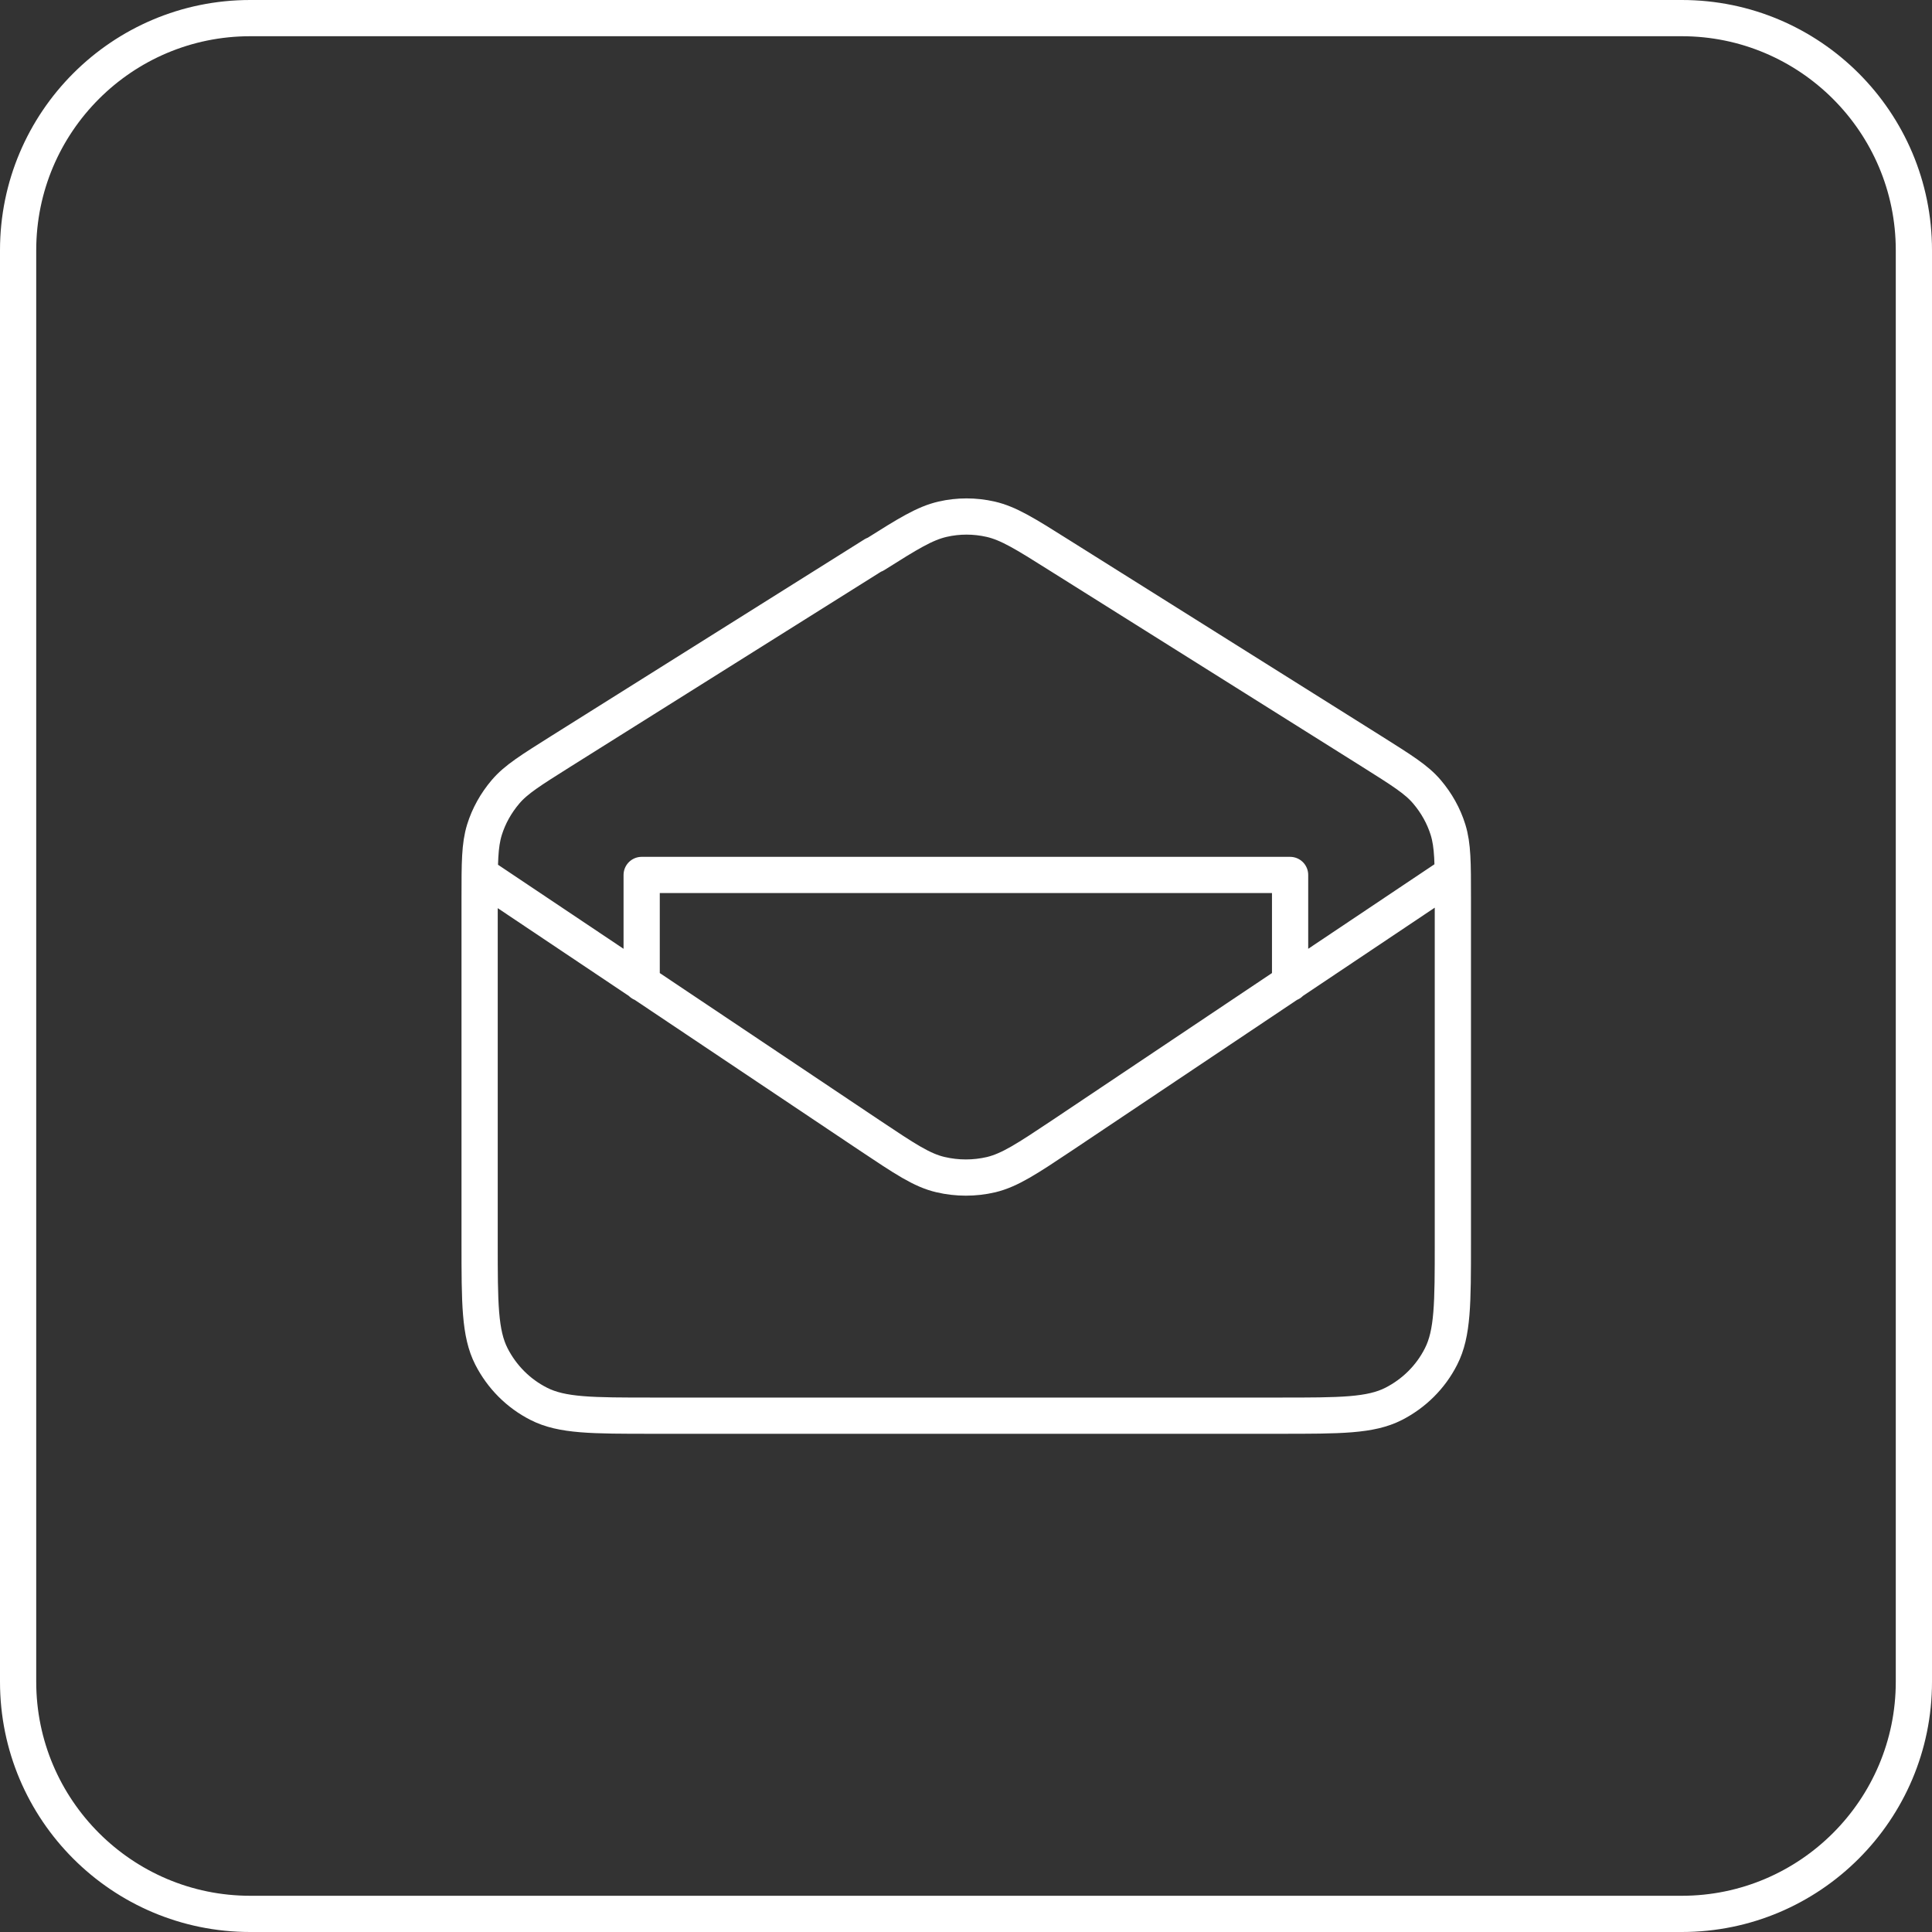
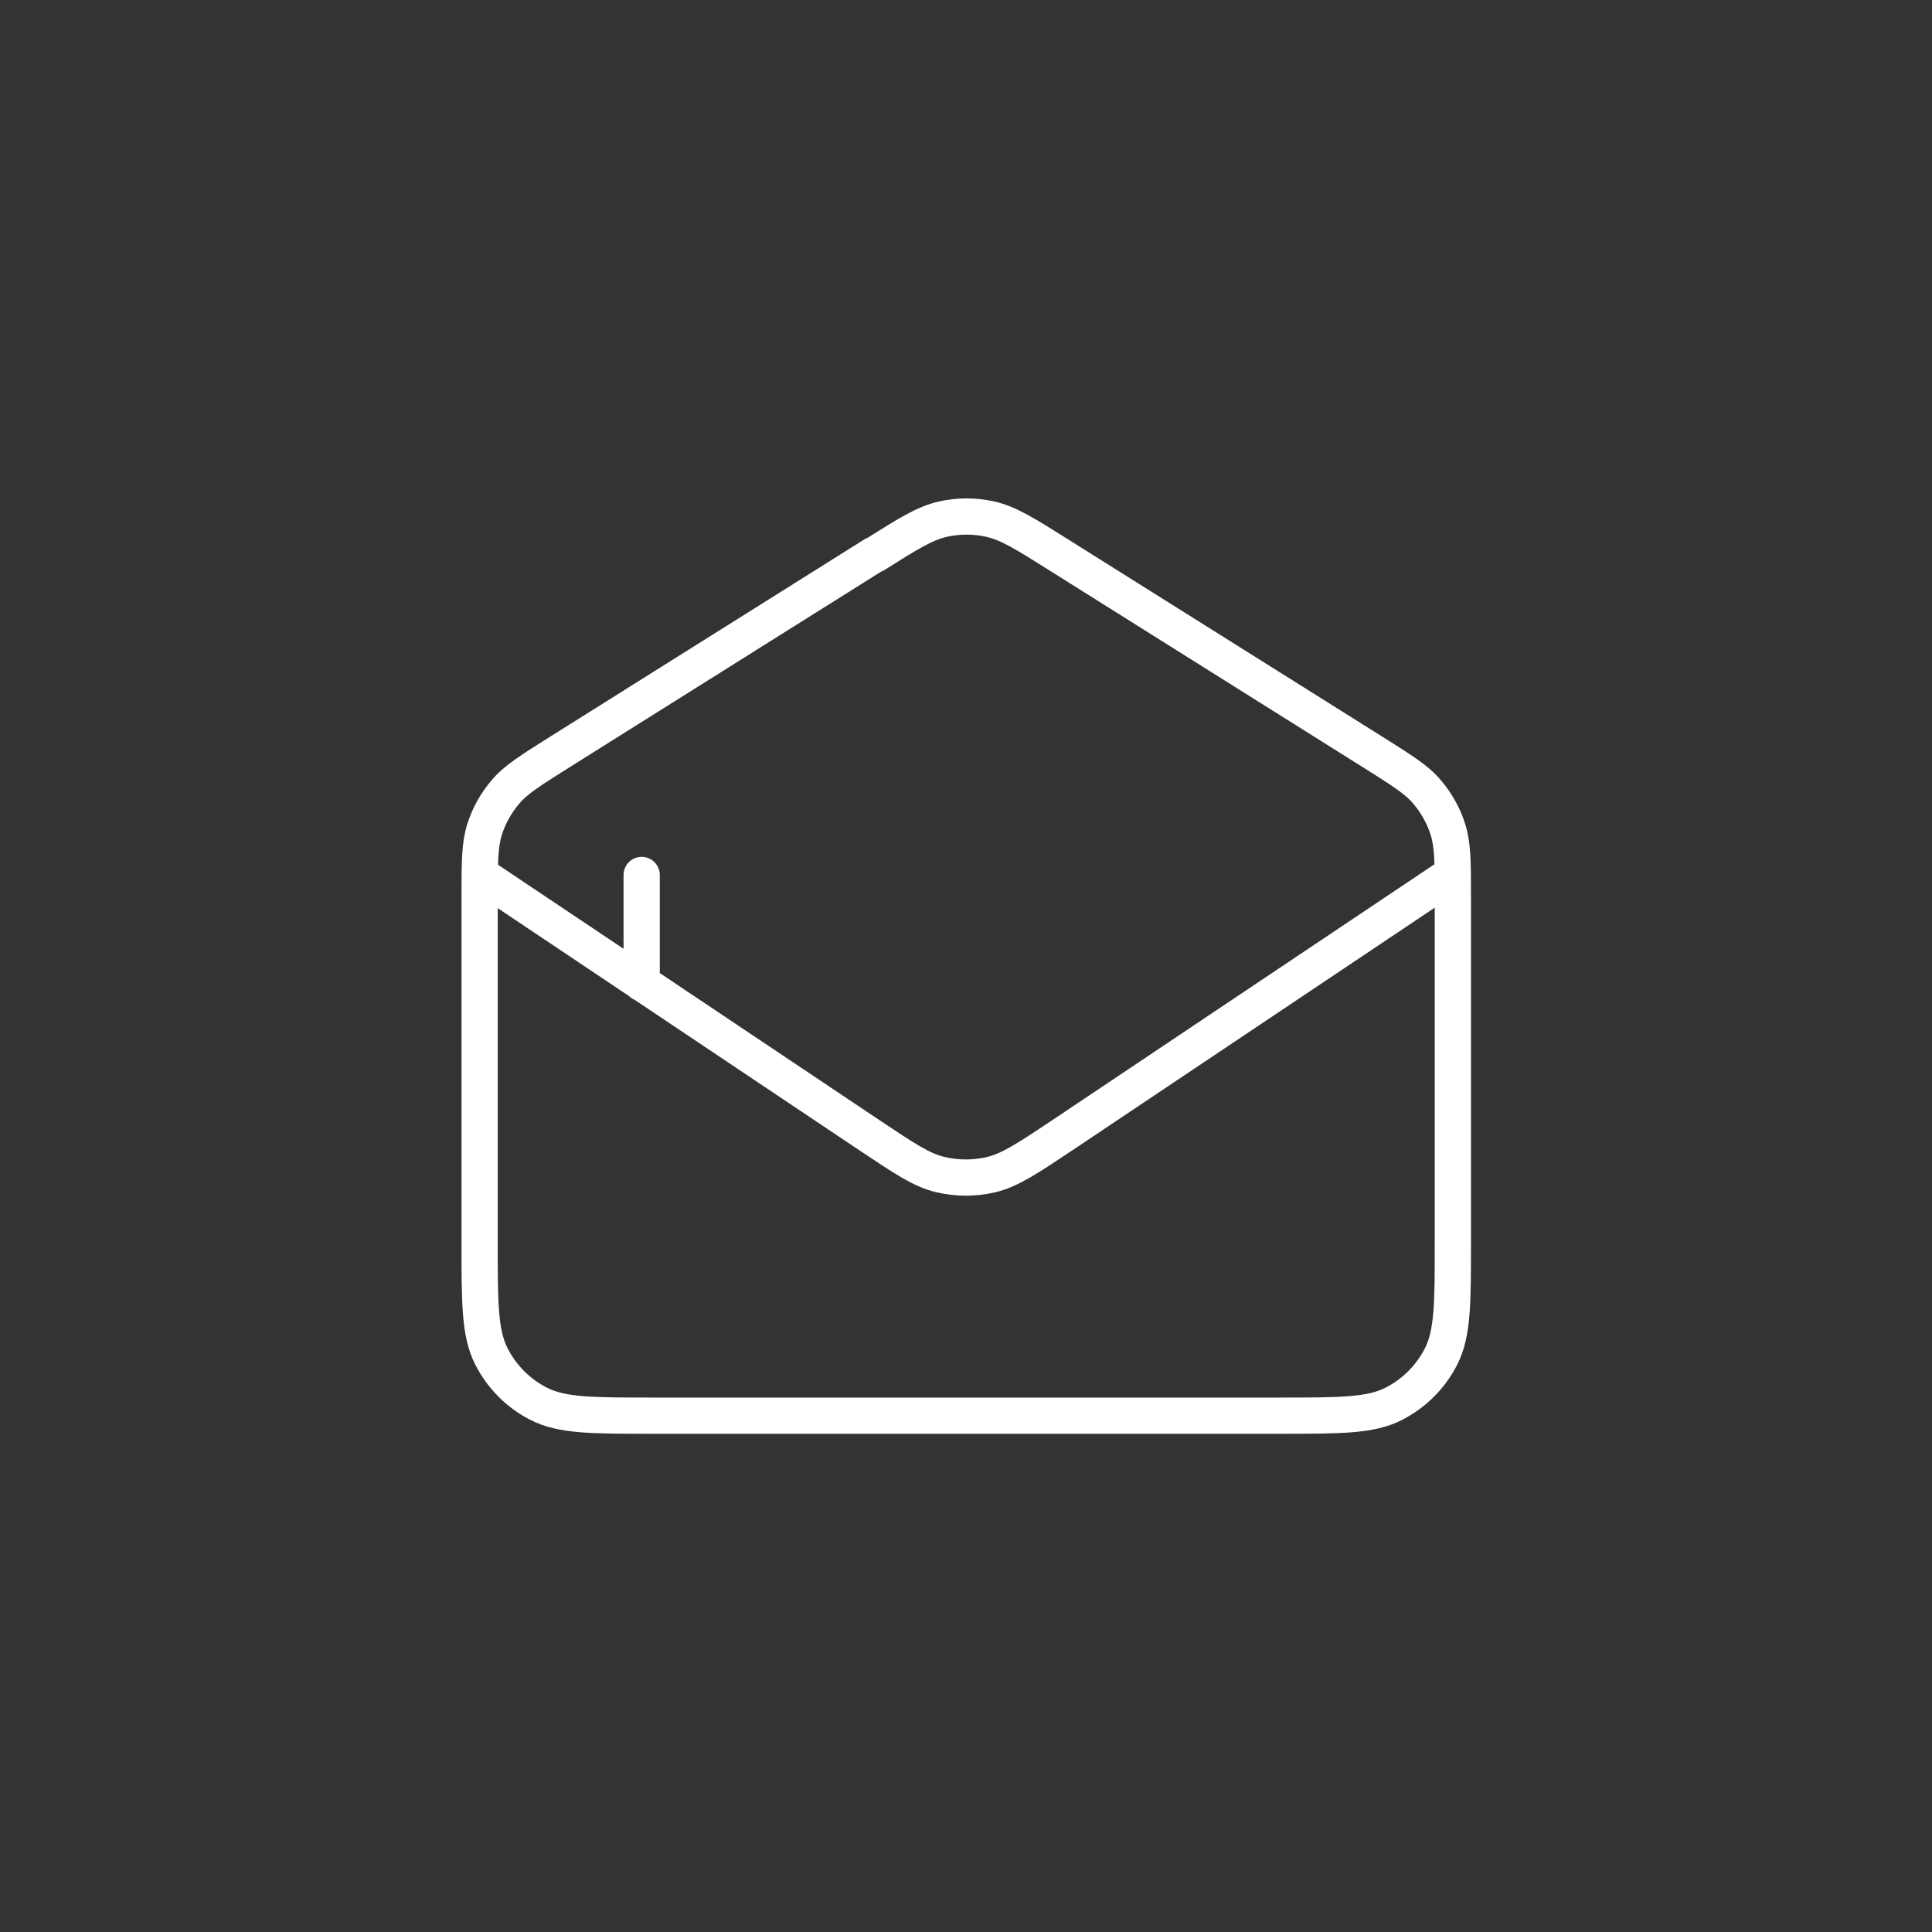
<svg xmlns="http://www.w3.org/2000/svg" id="Layer_2" data-name="Layer 2" viewBox="0 0 80 80">
  <rect x="0" y="0" width="80" height="80" fill="#333333" stroke="none" />
  <defs>
    <style> .cls-1 { fill: #fff; } .cls-2 { fill: none; stroke: #fff; stroke-linecap: round; stroke-linejoin: round; stroke-width: 1.5px; } </style>
  </defs>
  <g id="Layer_1-2" data-name="Layer 1">
-     <path class="cls-1" d="M69.64,1.5c4.88,0,8.86,3.97,8.86,8.86v59.28c0,4.88-3.97,8.86-8.86,8.86H10.36c-4.88,0-8.86-3.97-8.86-8.86V10.36C1.5,5.47,5.47,1.5,10.36,1.5h59.28M69.64,0H10.36C4.64,0,0,4.64,0,10.36v59.28c0,5.72,4.64,10.36,10.36,10.36h59.28c5.72,0,10.36-4.64,10.36-10.36V10.36c0-5.72-4.64-10.36-10.36-10.36h0Z" />
-     <path class="cls-2" d="M26.57,40.71v-4.48h26.85v4.48M19.92,36.24l16.1,10.78c1.44.96,2.15,1.44,2.93,1.62.69.16,1.4.16,2.09,0,.78-.19,1.49-.66,2.93-1.62l16.1-10.78M36.19,22.97l-12.98,8.15c-1.22.77-1.84,1.15-2.28,1.67-.39.46-.69.99-.87,1.57-.2.65-.2,1.37-.2,2.82v14.27c0,2.51,0,3.76.49,4.72.43.84,1.11,1.53,1.96,1.96.96.49,2.21.49,4.72.49h25.96c2.51,0,3.76,0,4.72-.49.84-.43,1.53-1.11,1.96-1.96.49-.96.49-2.21.49-4.72v-14.27c0-1.45,0-2.17-.2-2.82-.18-.58-.48-1.11-.87-1.57-.44-.52-1.06-.9-2.28-1.67l-12.98-8.15c-1.38-.87-2.07-1.3-2.81-1.47-.66-.15-1.34-.15-1.99,0-.74.17-1.43.6-2.81,1.47Z" />
+     <path class="cls-2" d="M26.57,40.71v-4.48v4.48M19.92,36.24l16.1,10.78c1.44.96,2.15,1.44,2.93,1.62.69.16,1.4.16,2.09,0,.78-.19,1.49-.66,2.93-1.62l16.1-10.78M36.19,22.97l-12.98,8.15c-1.22.77-1.84,1.15-2.28,1.67-.39.46-.69.99-.87,1.57-.2.65-.2,1.37-.2,2.82v14.27c0,2.51,0,3.76.49,4.72.43.84,1.11,1.53,1.96,1.96.96.49,2.21.49,4.72.49h25.96c2.51,0,3.76,0,4.72-.49.84-.43,1.53-1.11,1.96-1.96.49-.96.49-2.21.49-4.72v-14.27c0-1.45,0-2.17-.2-2.82-.18-.58-.48-1.11-.87-1.57-.44-.52-1.06-.9-2.28-1.67l-12.98-8.15c-1.38-.87-2.07-1.3-2.81-1.47-.66-.15-1.34-.15-1.99,0-.74.17-1.43.6-2.81,1.47Z" />
  </g>
</svg>